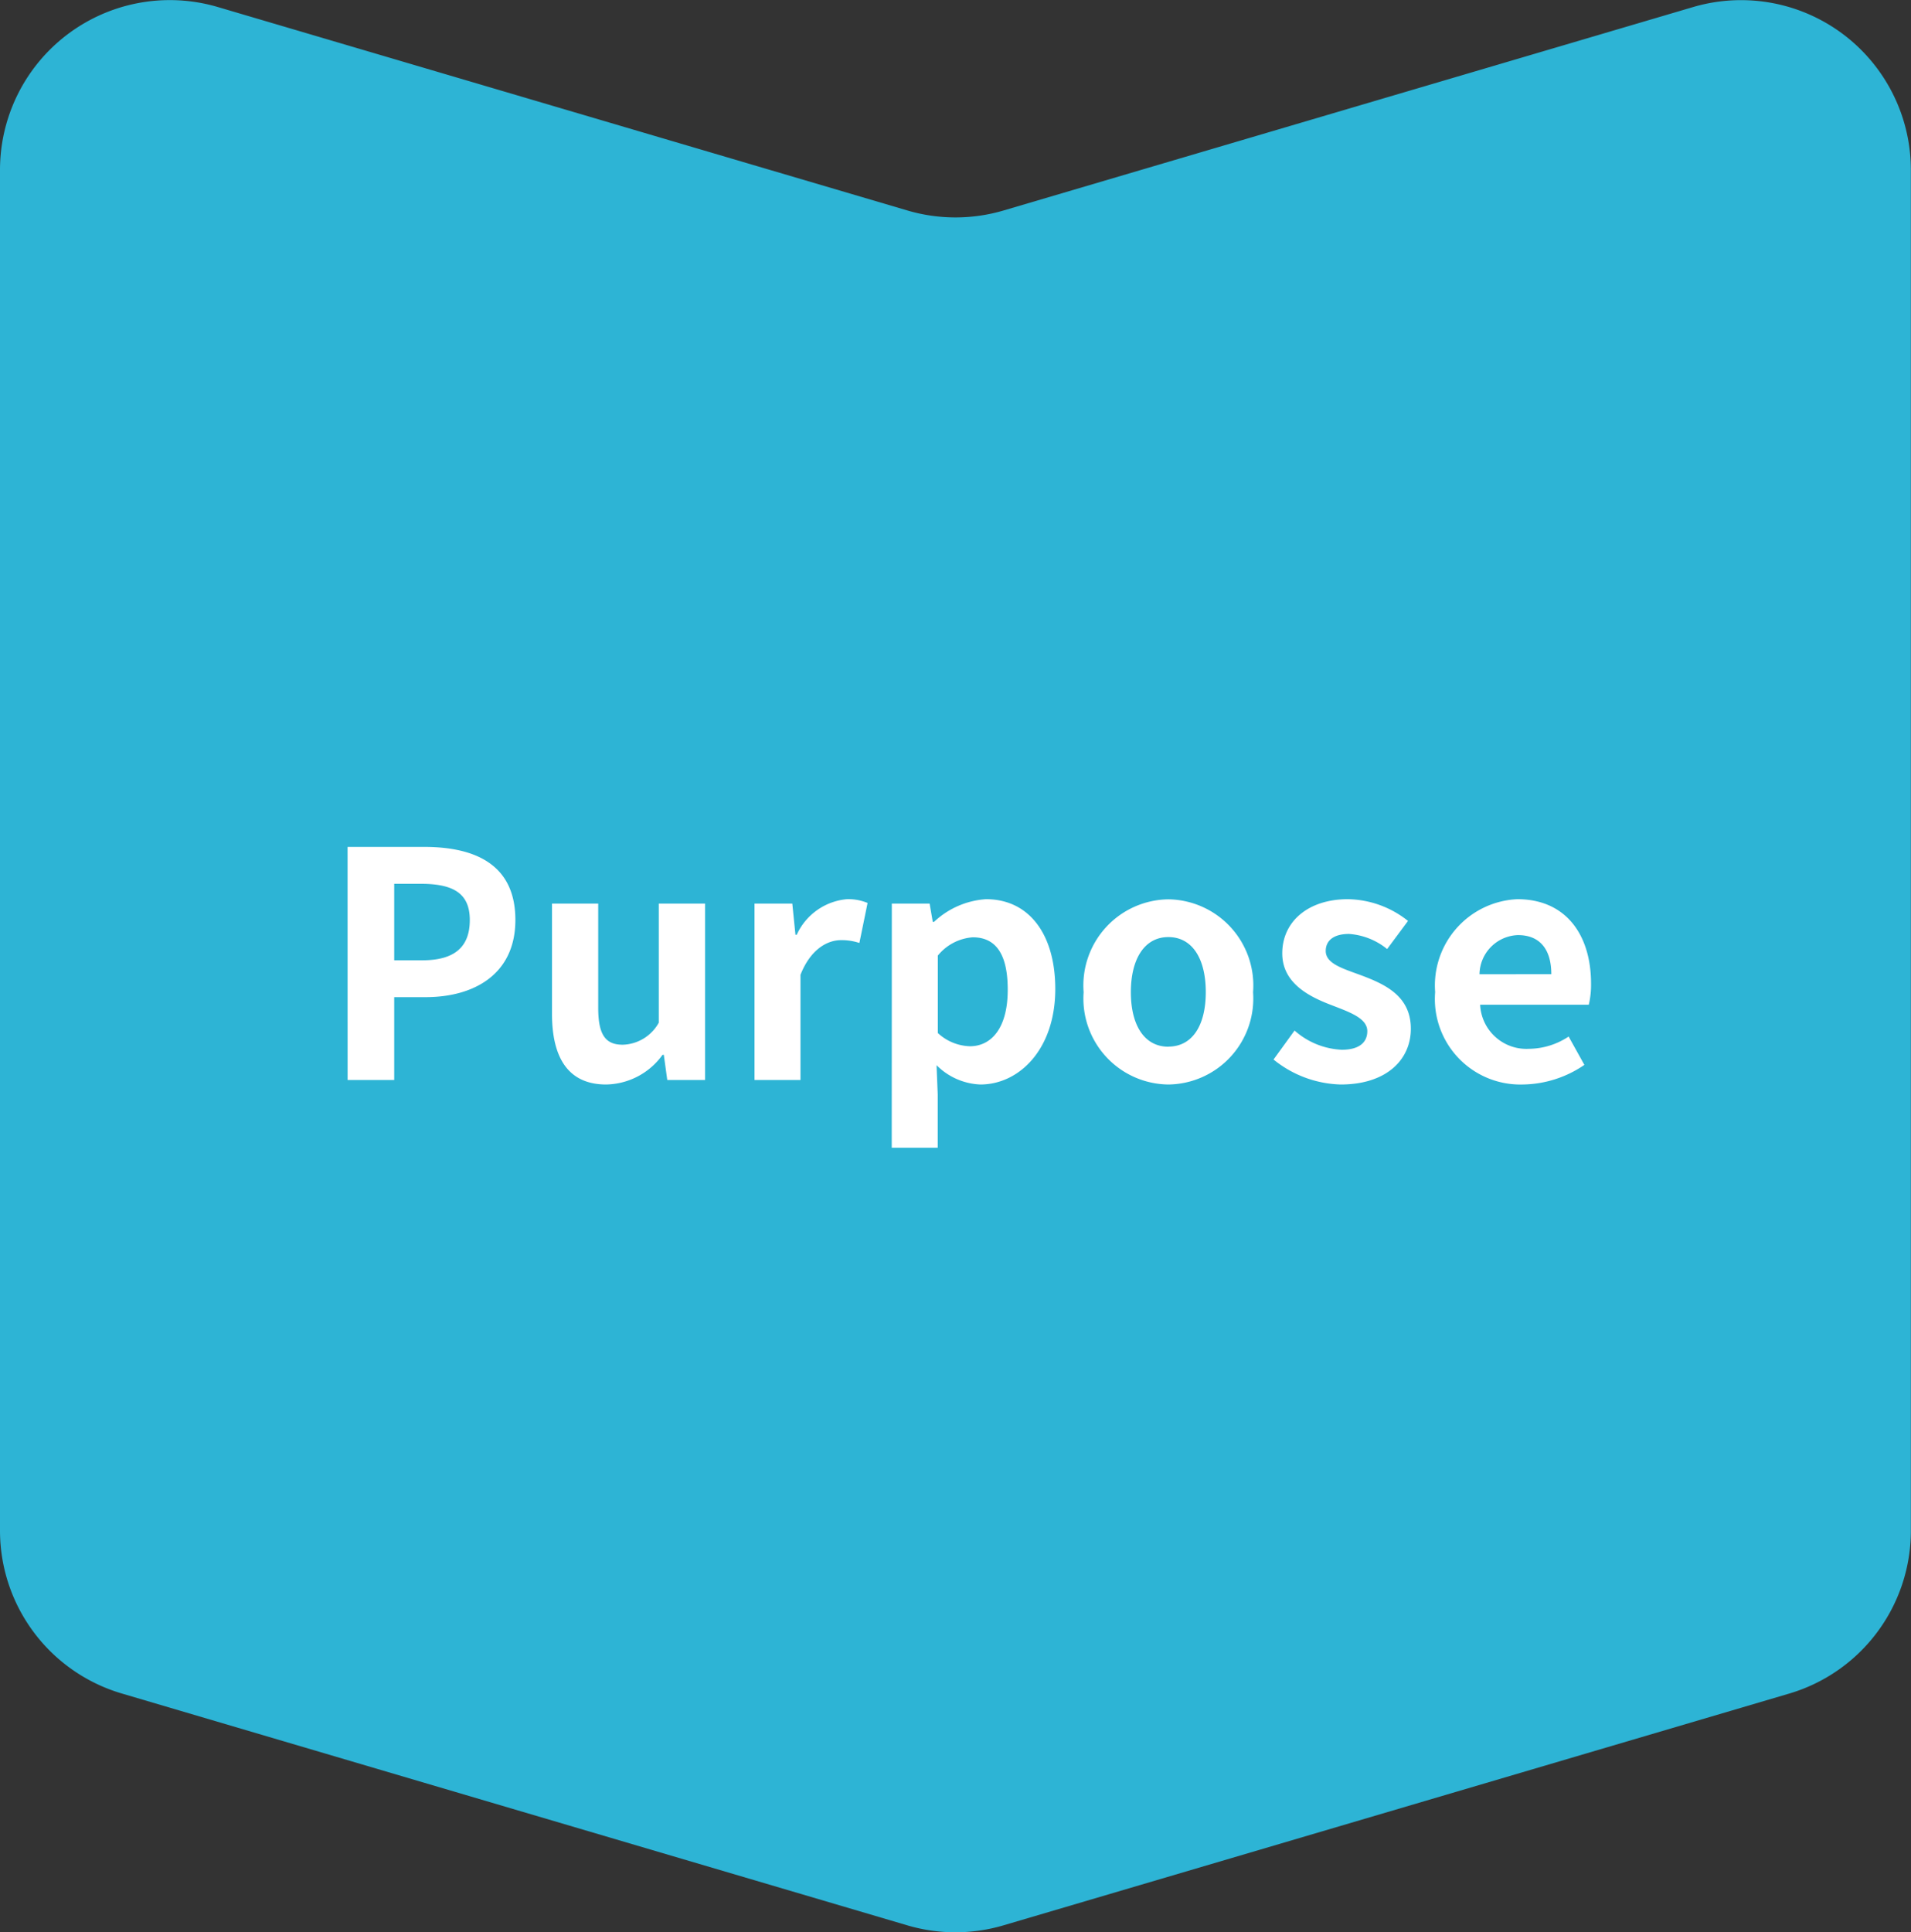
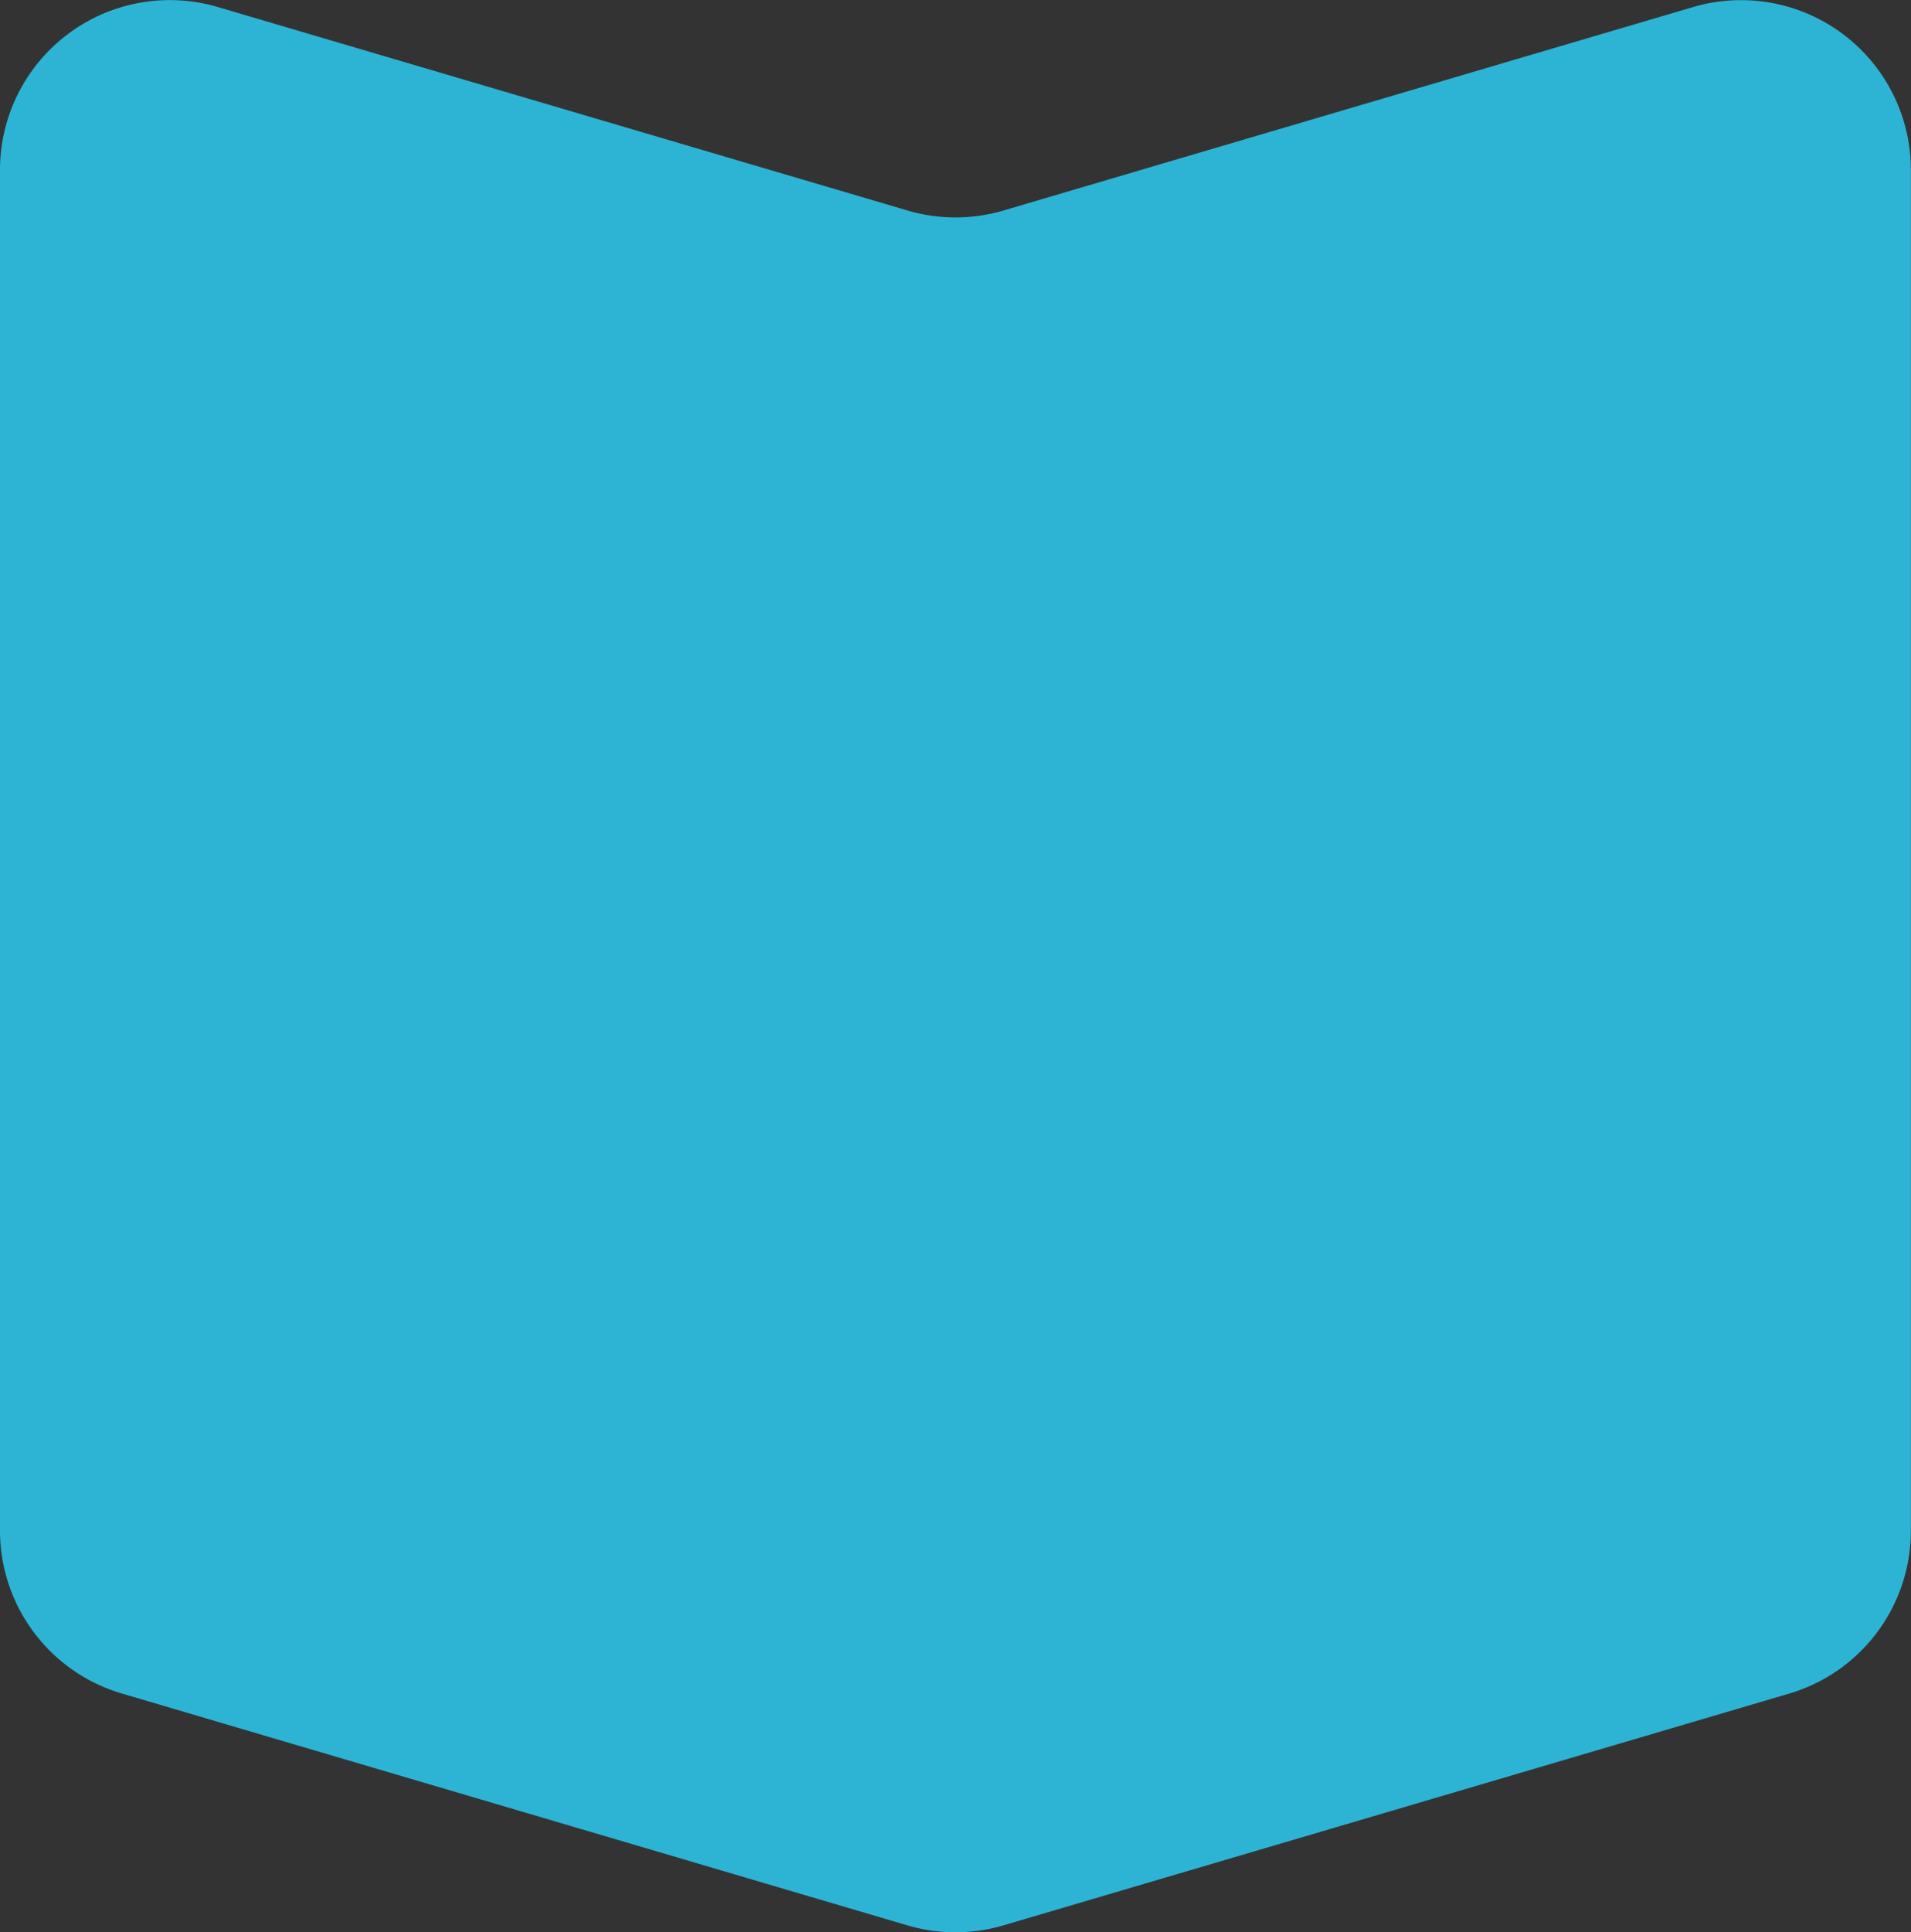
<svg xmlns="http://www.w3.org/2000/svg" width="84.949" height="85.88" viewBox="0 0 84.949 85.88">
  <rect x="0" y="0" width="84.949" height="85.88" fill="#333333" stroke="none" />
  <g id="グループ_1402" data-name="グループ 1402" transform="translate(-253 -2606)">
    <path id="パス_2400" data-name="パス 2400" d="M455.931-665.613l-30.655,9.042a7.552,7.552,0,0,1-4.271,0l-30.655-9.042a7.548,7.548,0,0,0-9.684,7.24V-597.9a7.548,7.548,0,0,0,5.413,7.24L421-580.355a7.552,7.552,0,0,0,4.271,0l34.926-10.3a7.548,7.548,0,0,0,5.412-7.24v-60.477A7.548,7.548,0,0,0,455.931-665.613Z" transform="translate(-127.666 3271.926)" fill="#2db4d5" />
-     <path id="パス_2405" data-name="パス 2405" d="M4.452,0H6.524V-3.682H7.91c2.226,0,4-1.064,4-3.43,0-2.45-1.764-3.248-4.06-3.248h-3.4ZM6.524-5.32v-3.4H7.7c1.428,0,2.184.406,2.184,1.61S9.2-5.32,7.77-5.32ZM15.946.2A3.151,3.151,0,0,0,18.452-1.12h.056L18.662,0h1.68V-7.84H18.284v5.292a1.889,1.889,0,0,1-1.6.98c-.756,0-1.092-.42-1.092-1.638V-7.84H13.538v4.9C13.538-.98,14.266.2,15.946.2ZM22.54,0h2.044V-4.676c.448-1.134,1.19-1.54,1.806-1.54a2.471,2.471,0,0,1,.812.126l.364-1.778a2.218,2.218,0,0,0-.924-.168,2.716,2.716,0,0,0-2.226,1.582H24.36L24.22-7.84H22.54Zm6.1,3.01h2.044V.63L30.632-.658A2.914,2.914,0,0,0,32.578.2C34.3.2,35.91-1.358,35.91-4.046c0-2.408-1.148-3.99-3.08-3.99a3.722,3.722,0,0,0-2.31,1.008h-.056l-.14-.812h-1.68ZM32.116-1.5a2.194,2.194,0,0,1-1.428-.588V-5.53a2.21,2.21,0,0,1,1.554-.812c1.078,0,1.554.826,1.554,2.324C33.8-2.31,33.068-1.5,32.116-1.5ZM40.936.2a3.82,3.82,0,0,0,3.766-4.1,3.829,3.829,0,0,0-3.766-4.13,3.829,3.829,0,0,0-3.766,4.13A3.82,3.82,0,0,0,40.936.2Zm0-1.68c-1.064,0-1.666-.952-1.666-2.422s.6-2.45,1.666-2.45S42.6-5.39,42.6-3.906,42-1.484,40.936-1.484ZM48.594.2c2.044,0,3.122-1.106,3.122-2.478,0-1.456-1.148-1.974-2.184-2.366-.826-.308-1.6-.518-1.6-1.092,0-.448.336-.756,1.036-.756a3.018,3.018,0,0,1,1.694.672L51.59-7.07a4.388,4.388,0,0,0-2.674-.966C47.152-8.036,46-7.042,46-5.628c0,1.3,1.148,1.9,2.142,2.282.826.322,1.638.588,1.638,1.176,0,.49-.35.826-1.134.826a3.4,3.4,0,0,1-2.1-.854L45.612-.91A4.94,4.94,0,0,0,48.594.2Zm8.092,0A4.946,4.946,0,0,0,59.43-.672l-.7-1.26a3.231,3.231,0,0,1-1.764.546,2.06,2.06,0,0,1-2.17-1.96h4.83a3.824,3.824,0,0,0,.1-.938c0-2.17-1.12-3.752-3.276-3.752a3.838,3.838,0,0,0-3.654,4.13A3.8,3.8,0,0,0,56.686.2ZM54.768-4.7A1.768,1.768,0,0,1,56.476-6.44c1.008,0,1.484.672,1.484,1.736Z" transform="translate(264 2654)" fill="#fff" />
  </g>
</svg>